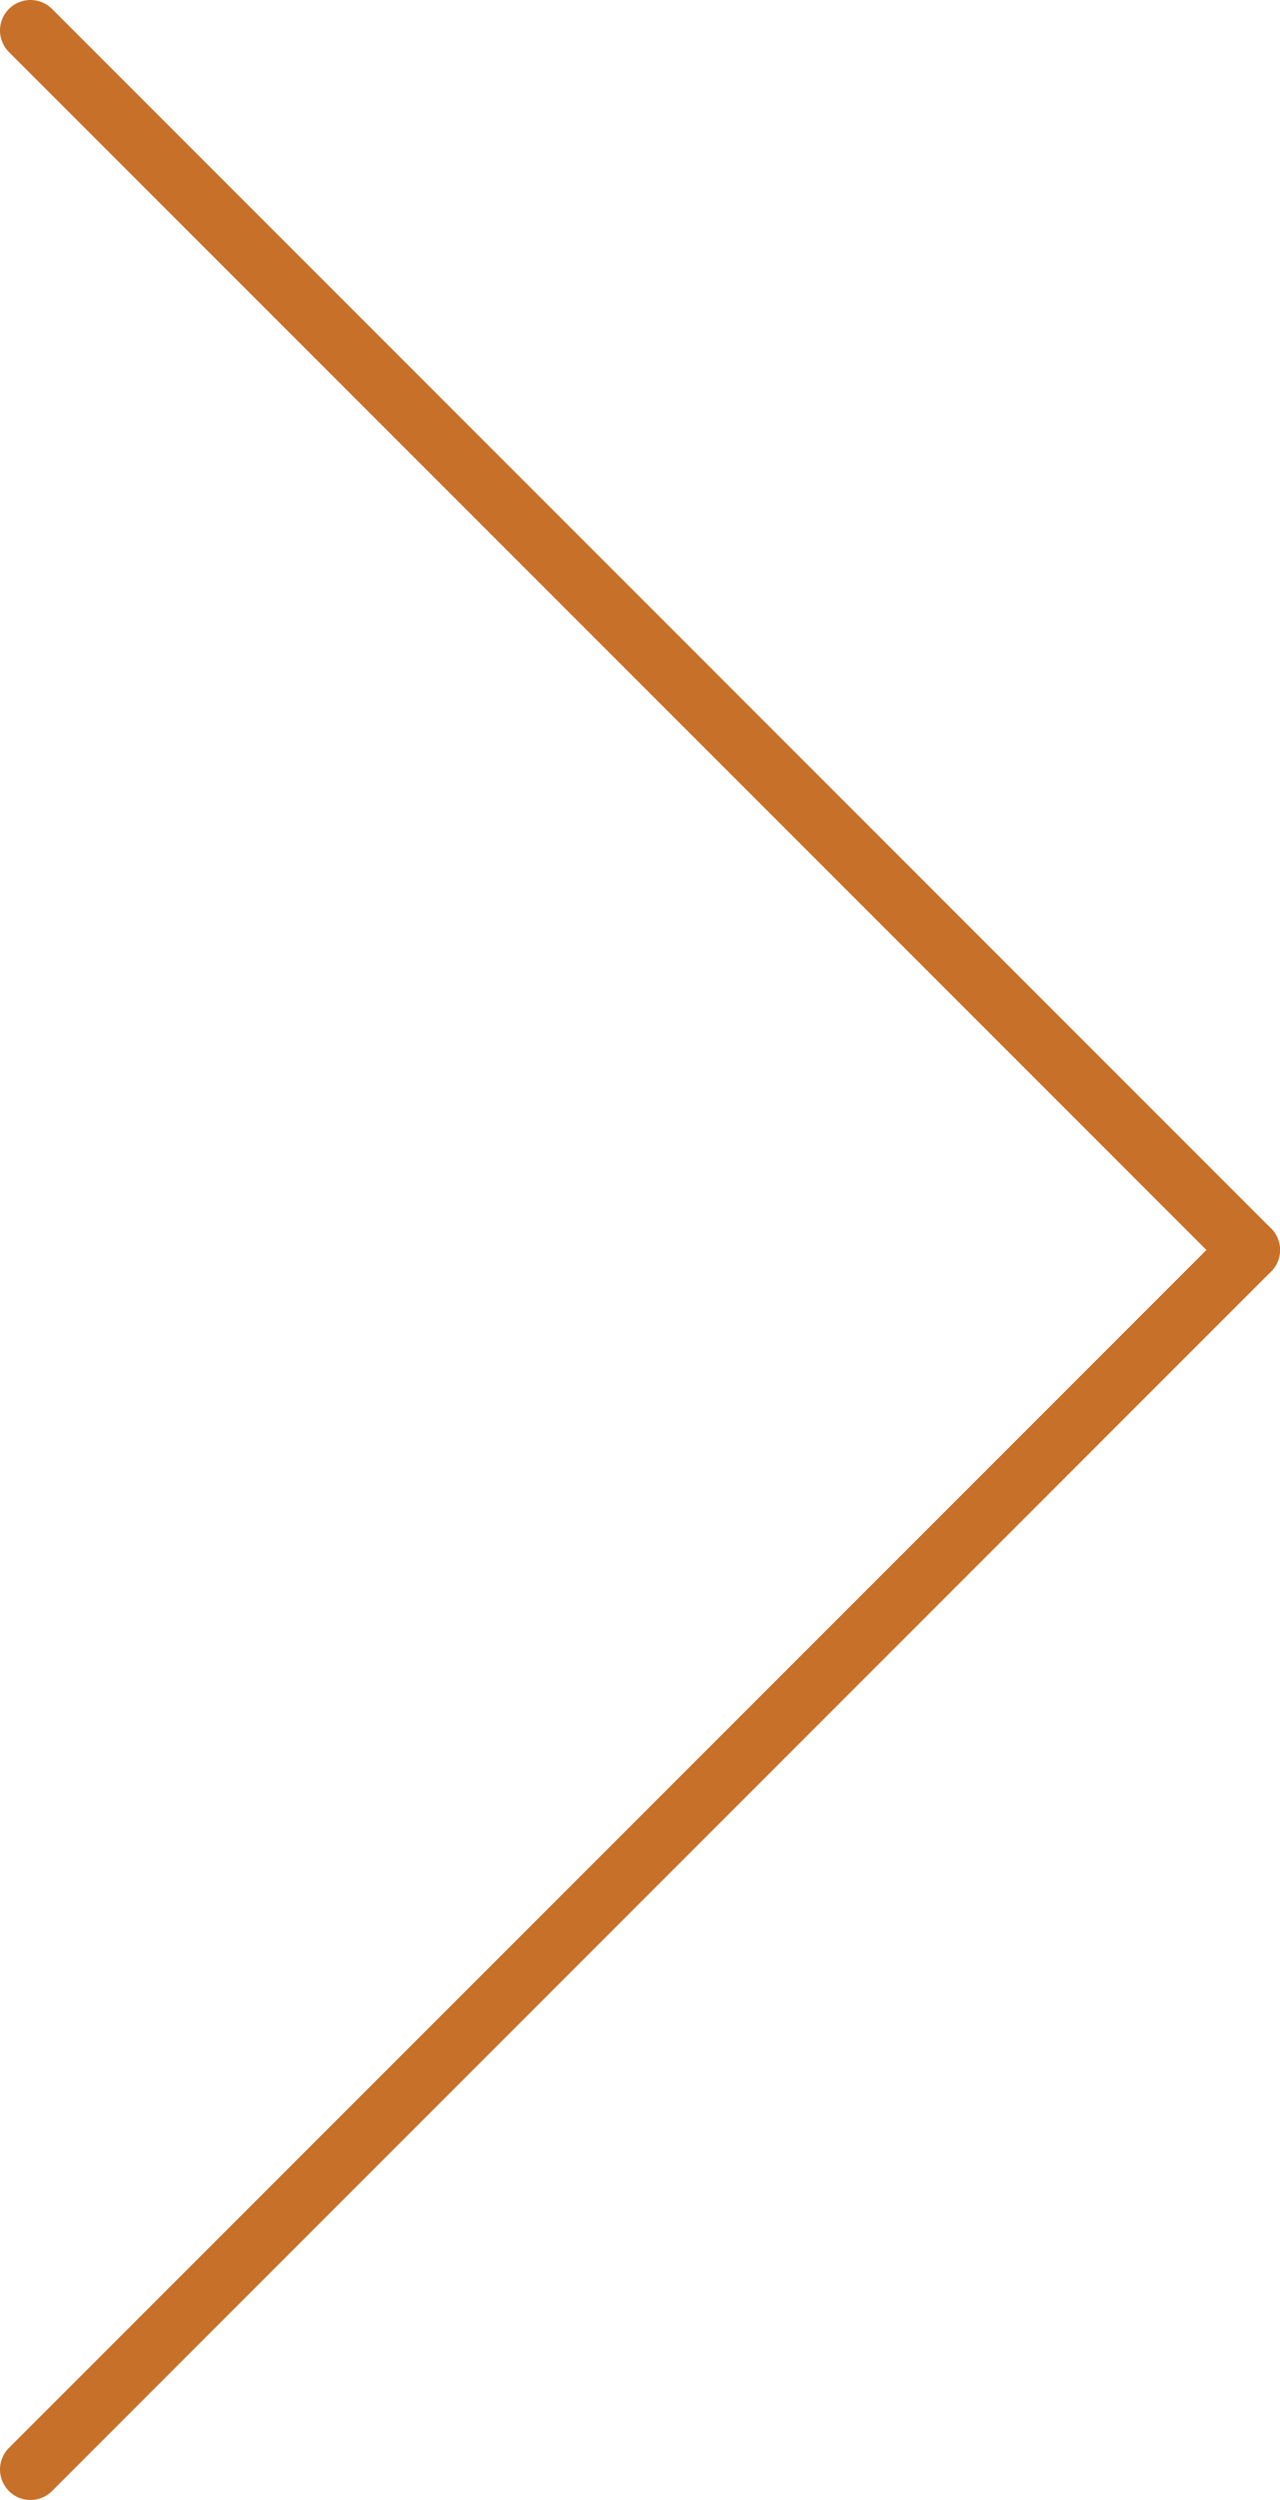
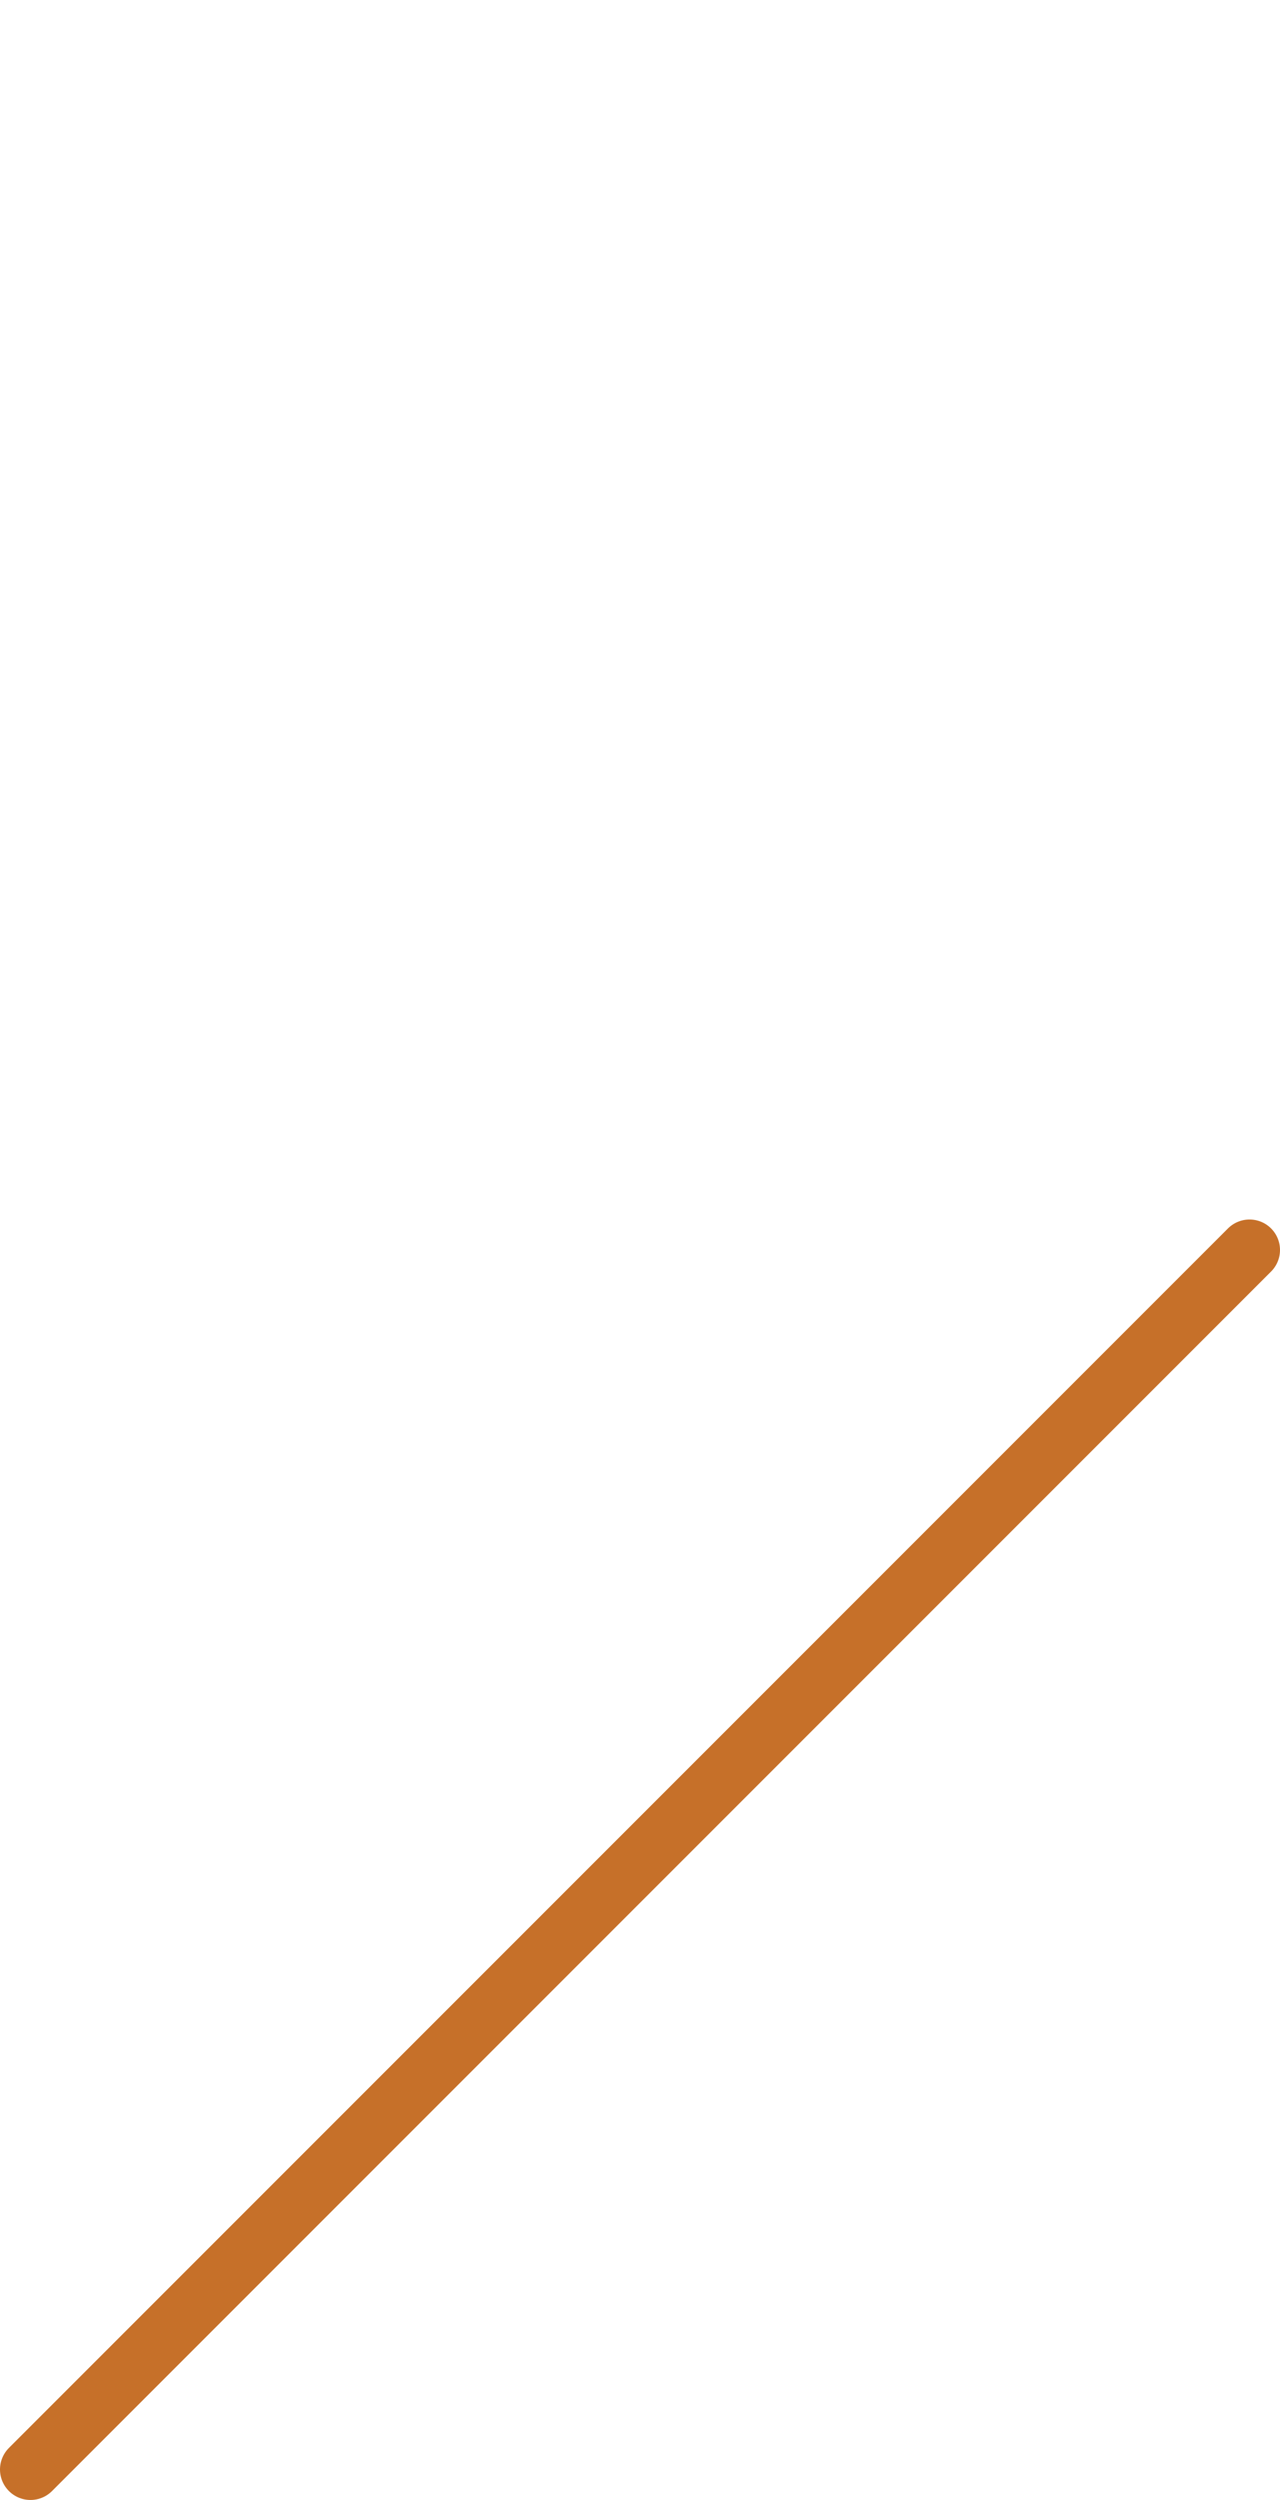
<svg xmlns="http://www.w3.org/2000/svg" viewBox="0 0 21 41">
  <defs>
    <style>.cls-1{fill:none;stroke:#c67029;stroke-linecap:round;stroke-linejoin:round;}</style>
  </defs>
  <g id="レイヤー_2" data-name="レイヤー 2">
    <g id="contents">
-       <line class="cls-1" x1="0.5" y1="0.5" x2="20.5" y2="20.5" />
      <line class="cls-1" x1="0.5" y1="40.5" x2="20.5" y2="20.5" />
    </g>
  </g>
</svg>